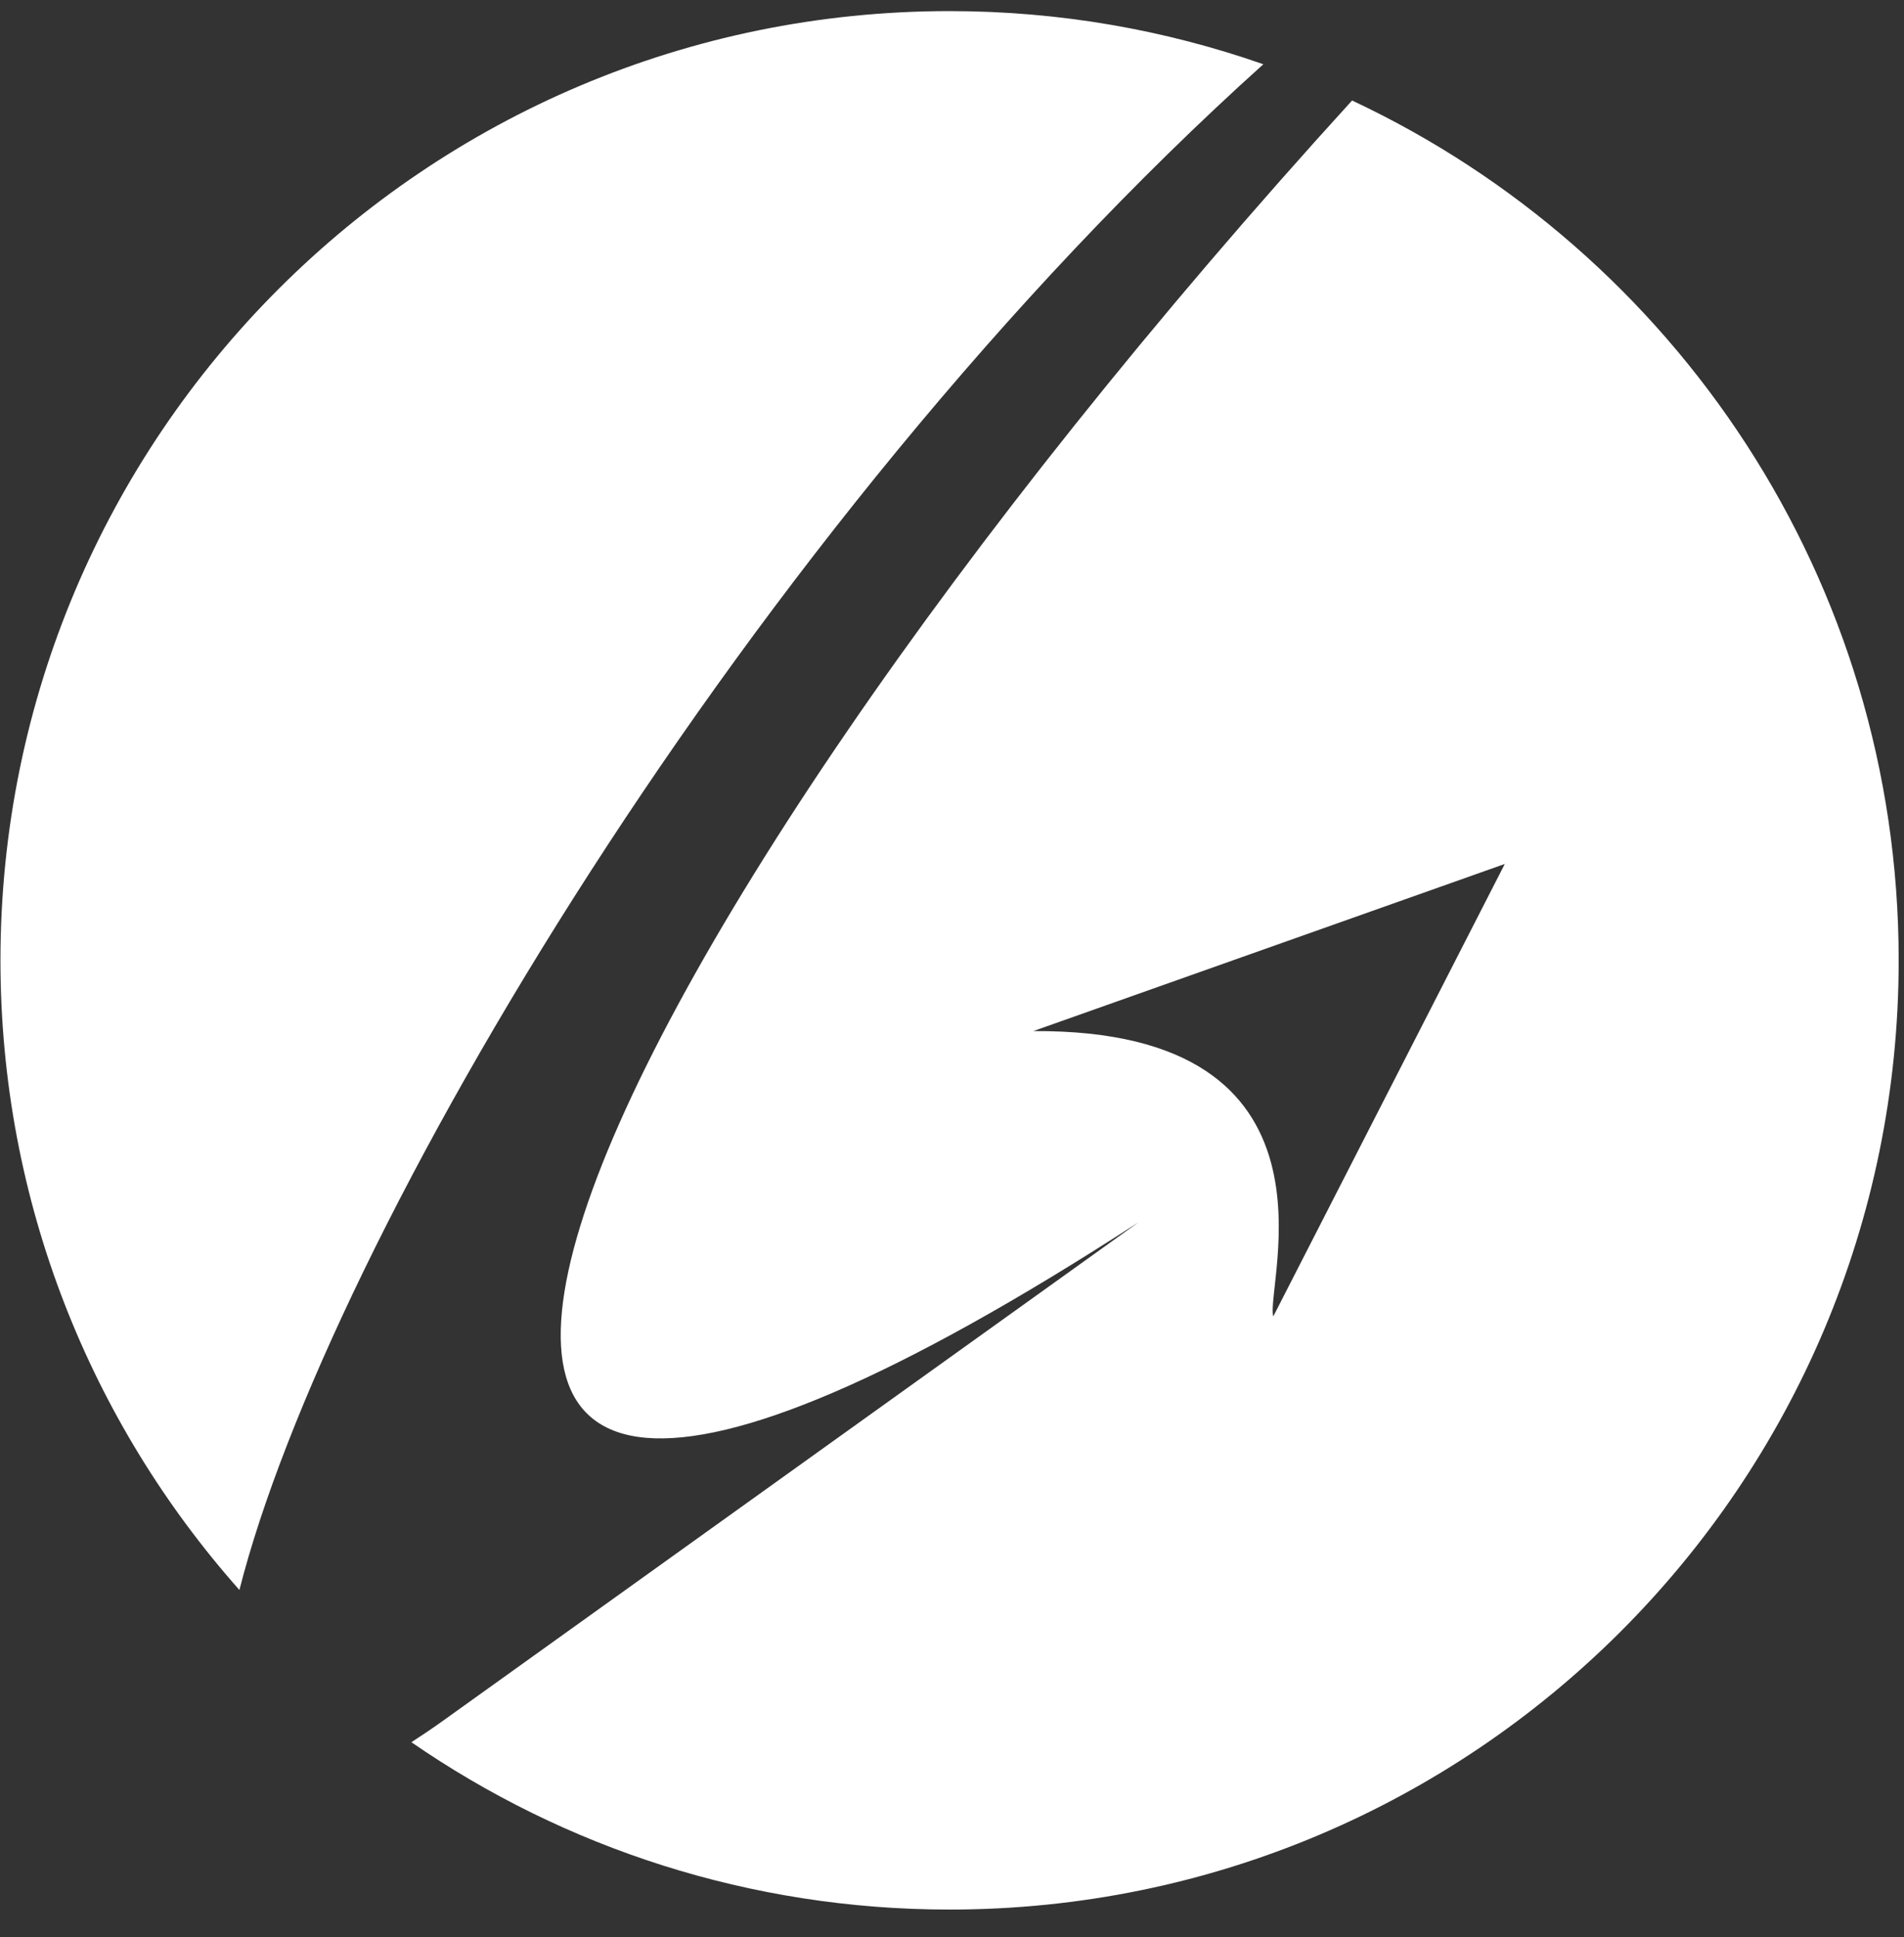
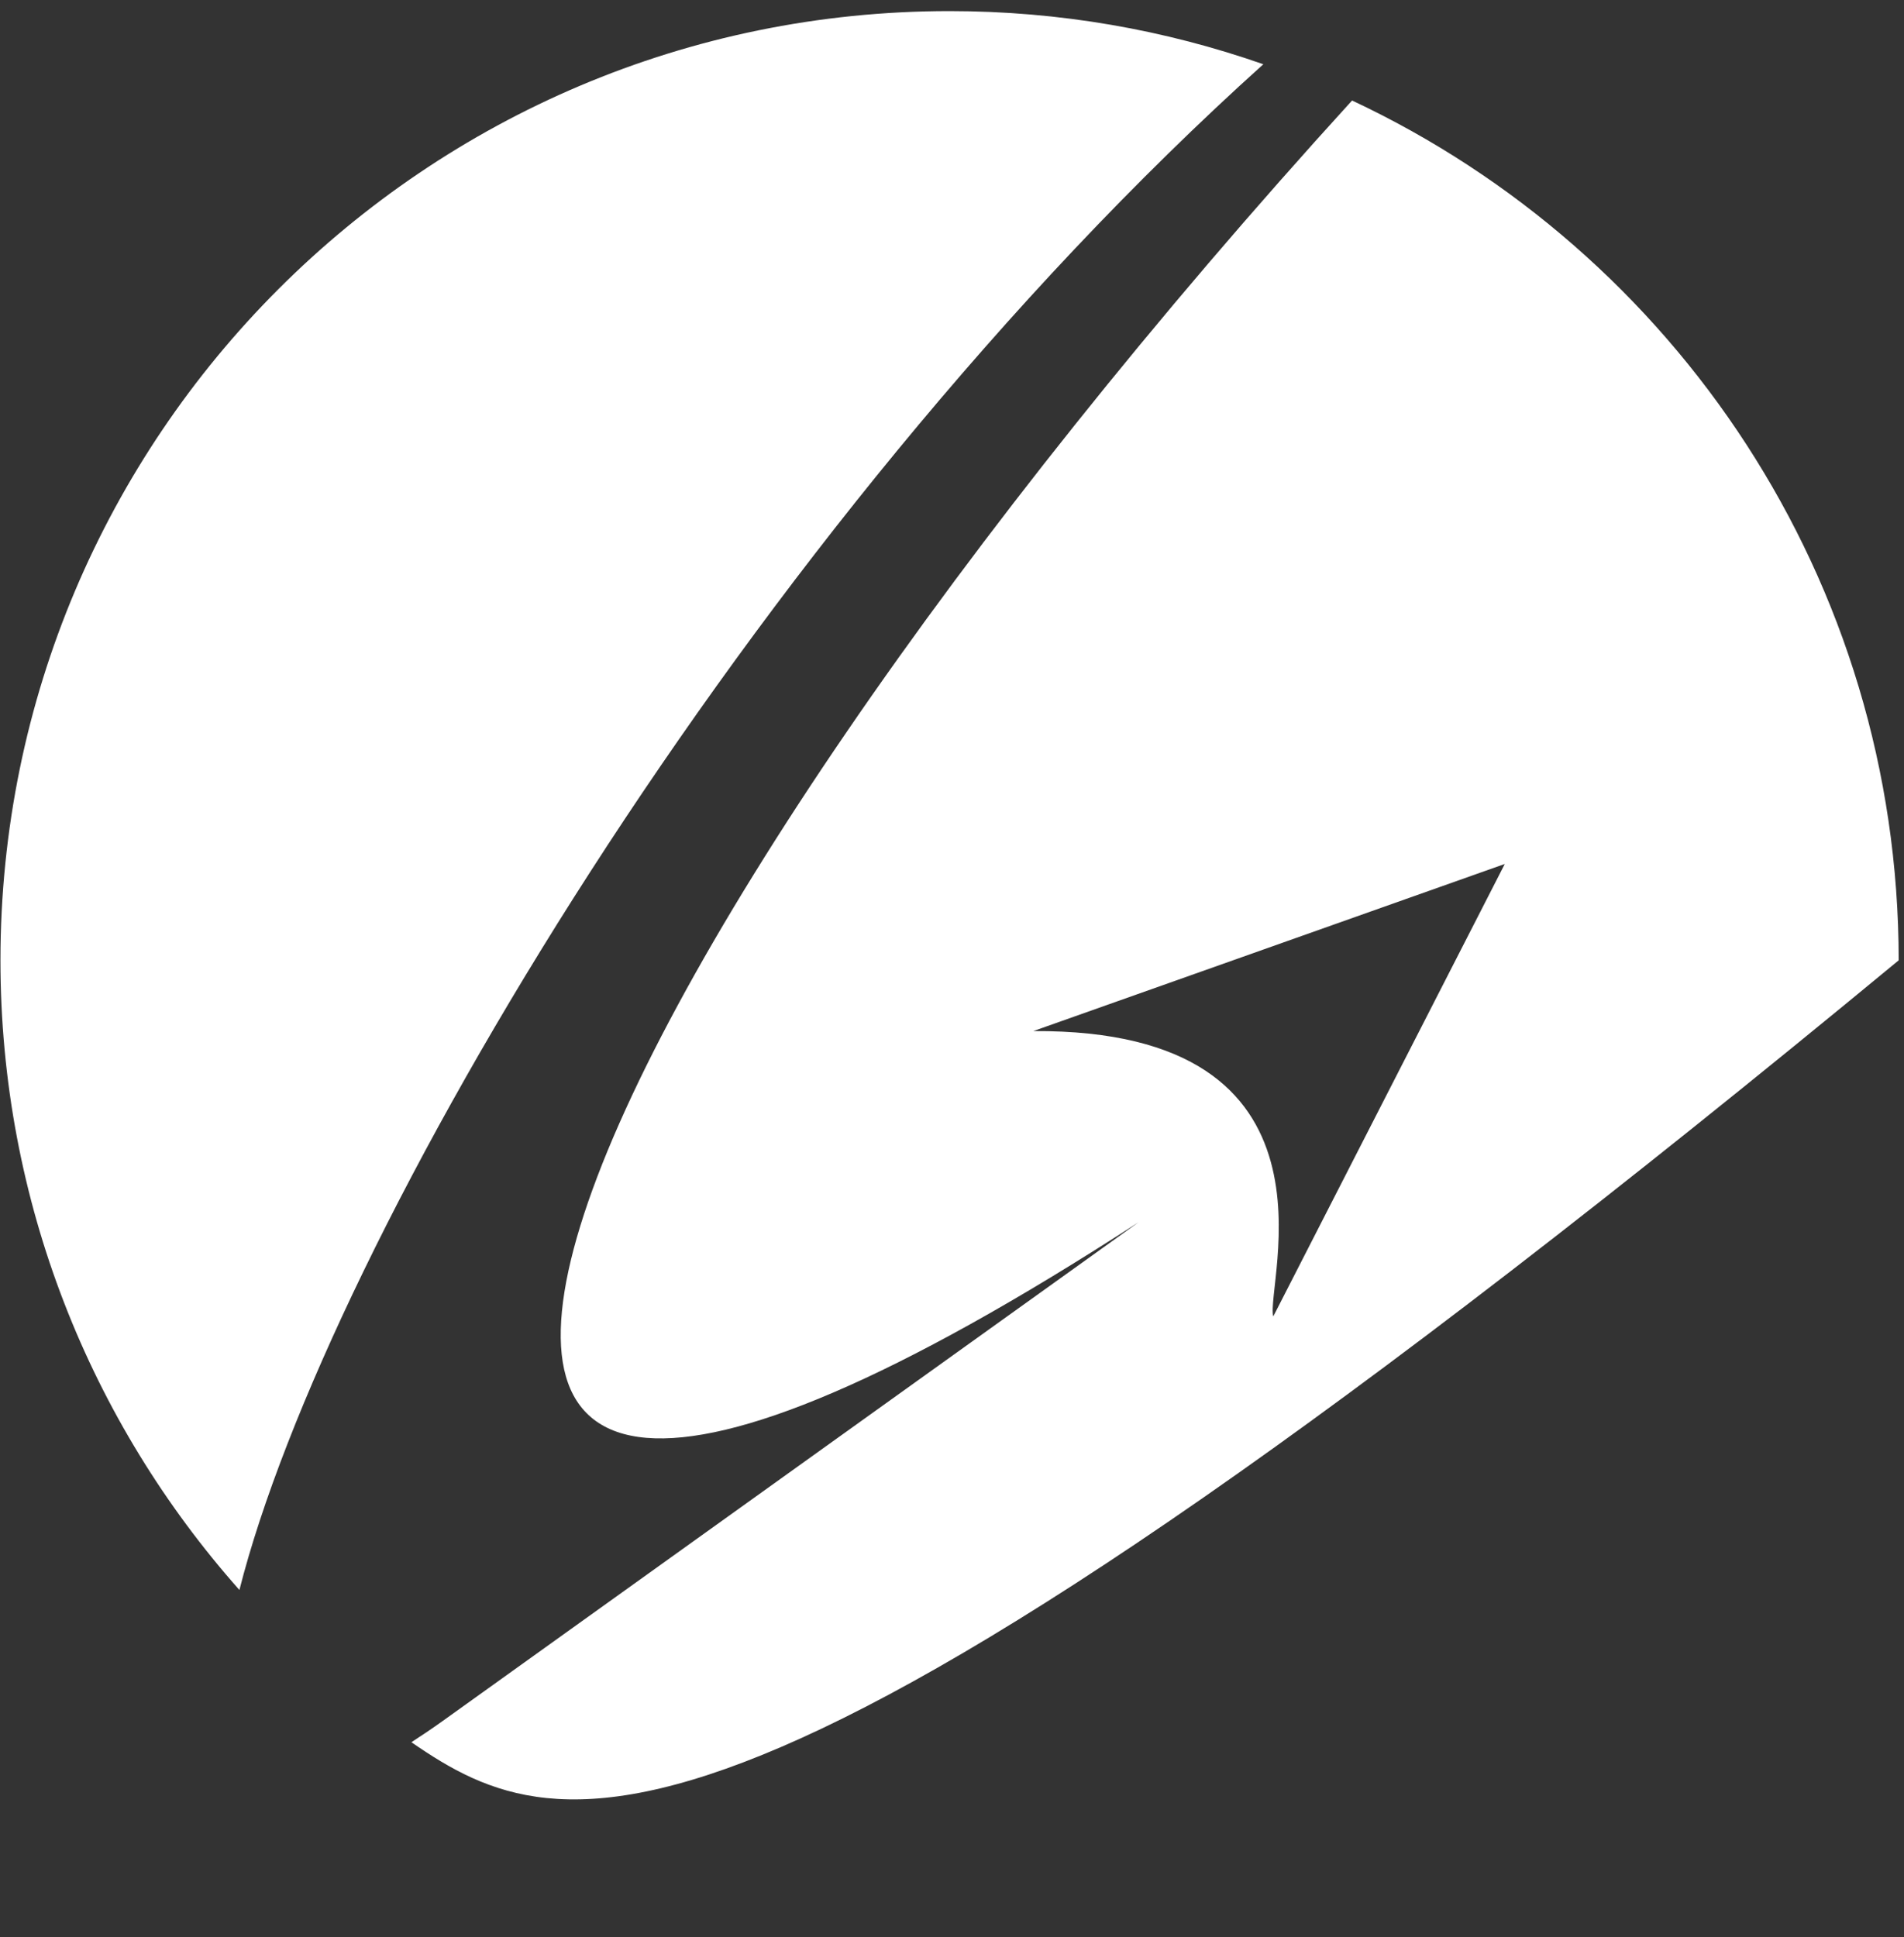
<svg xmlns="http://www.w3.org/2000/svg" width="58" height="59" viewBox="0 0 58 59" fill="none">
  <rect x="0" y="0" width="58" height="59" fill="#333333" stroke="none" />
-   <path fill-rule="evenodd" clip-rule="evenodd" d="M28.926 0.338C32.276 0.338 35.492 0.91 38.484 1.957C22.747 16.113 9.971 37.859 7.293 48.428C2.765 43.325 0.014 36.609 0.014 29.25C0.014 13.282 12.958 0.338 28.926 0.338ZM41.187 3.061C51.024 7.675 57.838 17.666 57.838 29.25C57.838 45.217 44.893 58.162 28.926 58.162C22.838 58.162 17.191 56.279 12.532 53.065C12.838 52.867 13.152 52.657 13.484 52.419L34.684 37.226C4.77 56.626 17.075 29.527 41.187 3.061ZM38.787 40.095C38.53 39.163 41.272 31.346 31.477 31.405L45.839 26.315L38.787 40.095Z" fill="white" />
+   <path fill-rule="evenodd" clip-rule="evenodd" d="M28.926 0.338C32.276 0.338 35.492 0.91 38.484 1.957C22.747 16.113 9.971 37.859 7.293 48.428C2.765 43.325 0.014 36.609 0.014 29.25C0.014 13.282 12.958 0.338 28.926 0.338ZM41.187 3.061C51.024 7.675 57.838 17.666 57.838 29.25C22.838 58.162 17.191 56.279 12.532 53.065C12.838 52.867 13.152 52.657 13.484 52.419L34.684 37.226C4.77 56.626 17.075 29.527 41.187 3.061ZM38.787 40.095C38.53 39.163 41.272 31.346 31.477 31.405L45.839 26.315L38.787 40.095Z" fill="white" />
</svg>